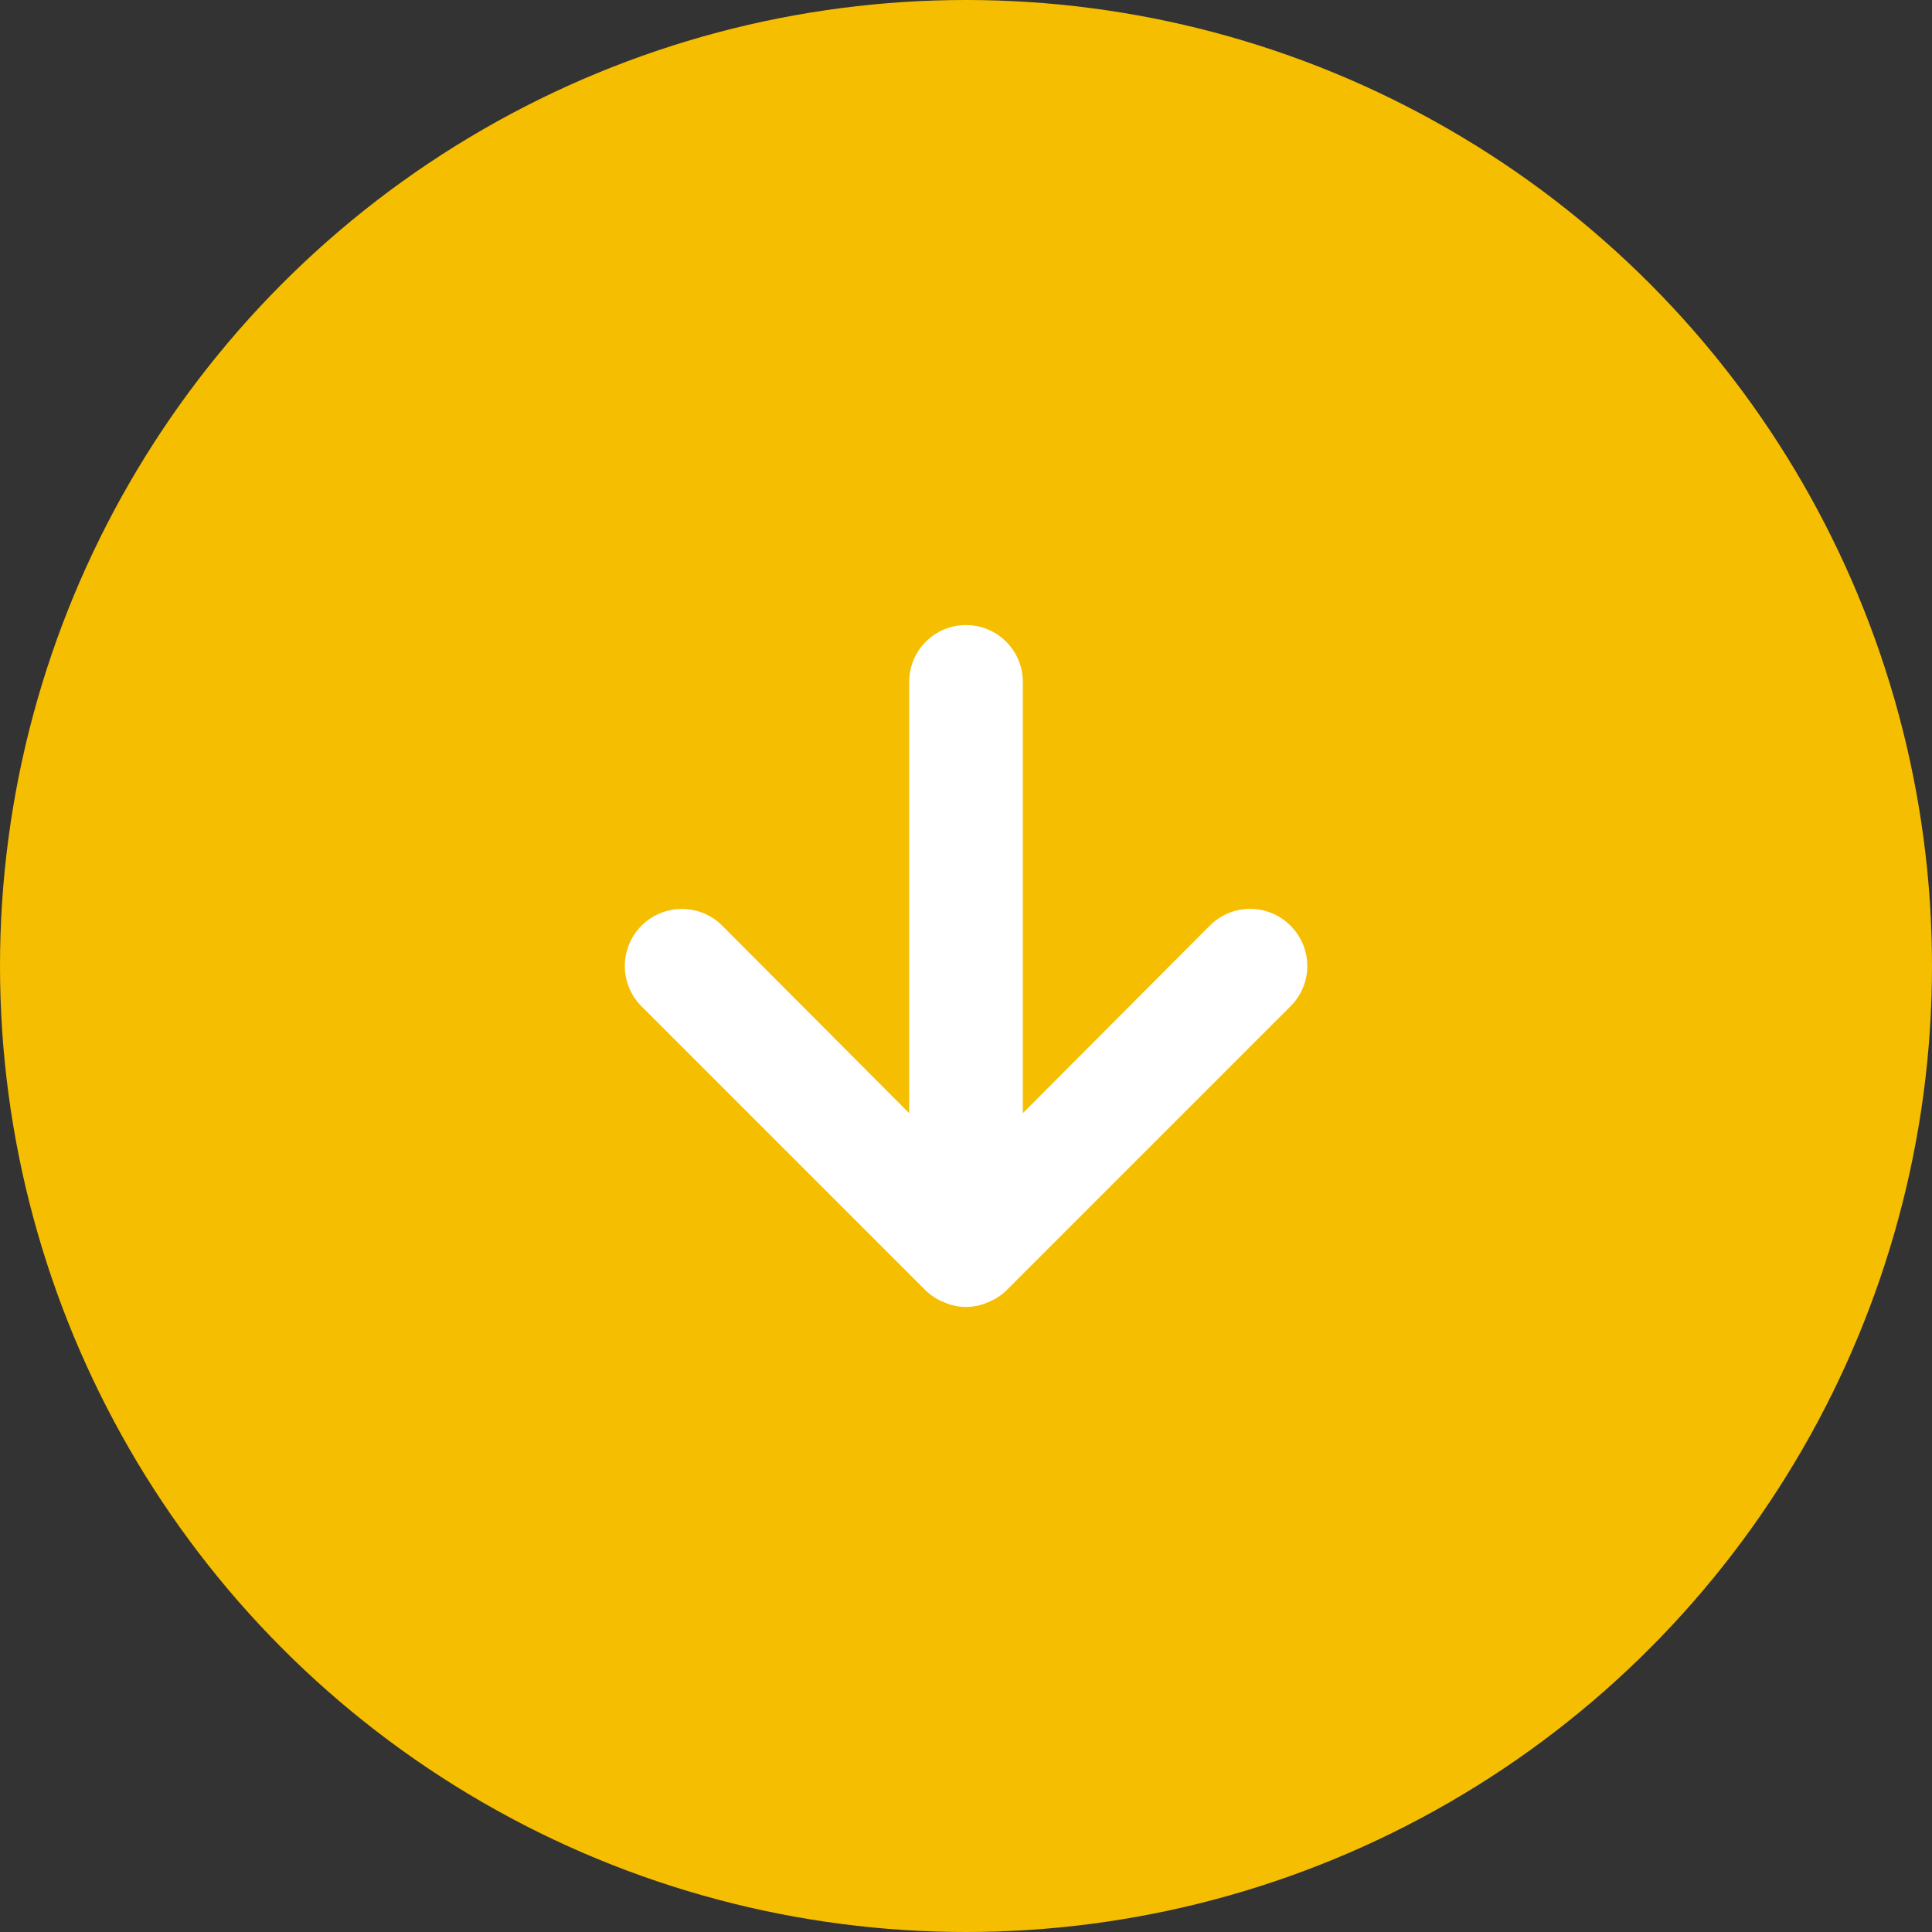
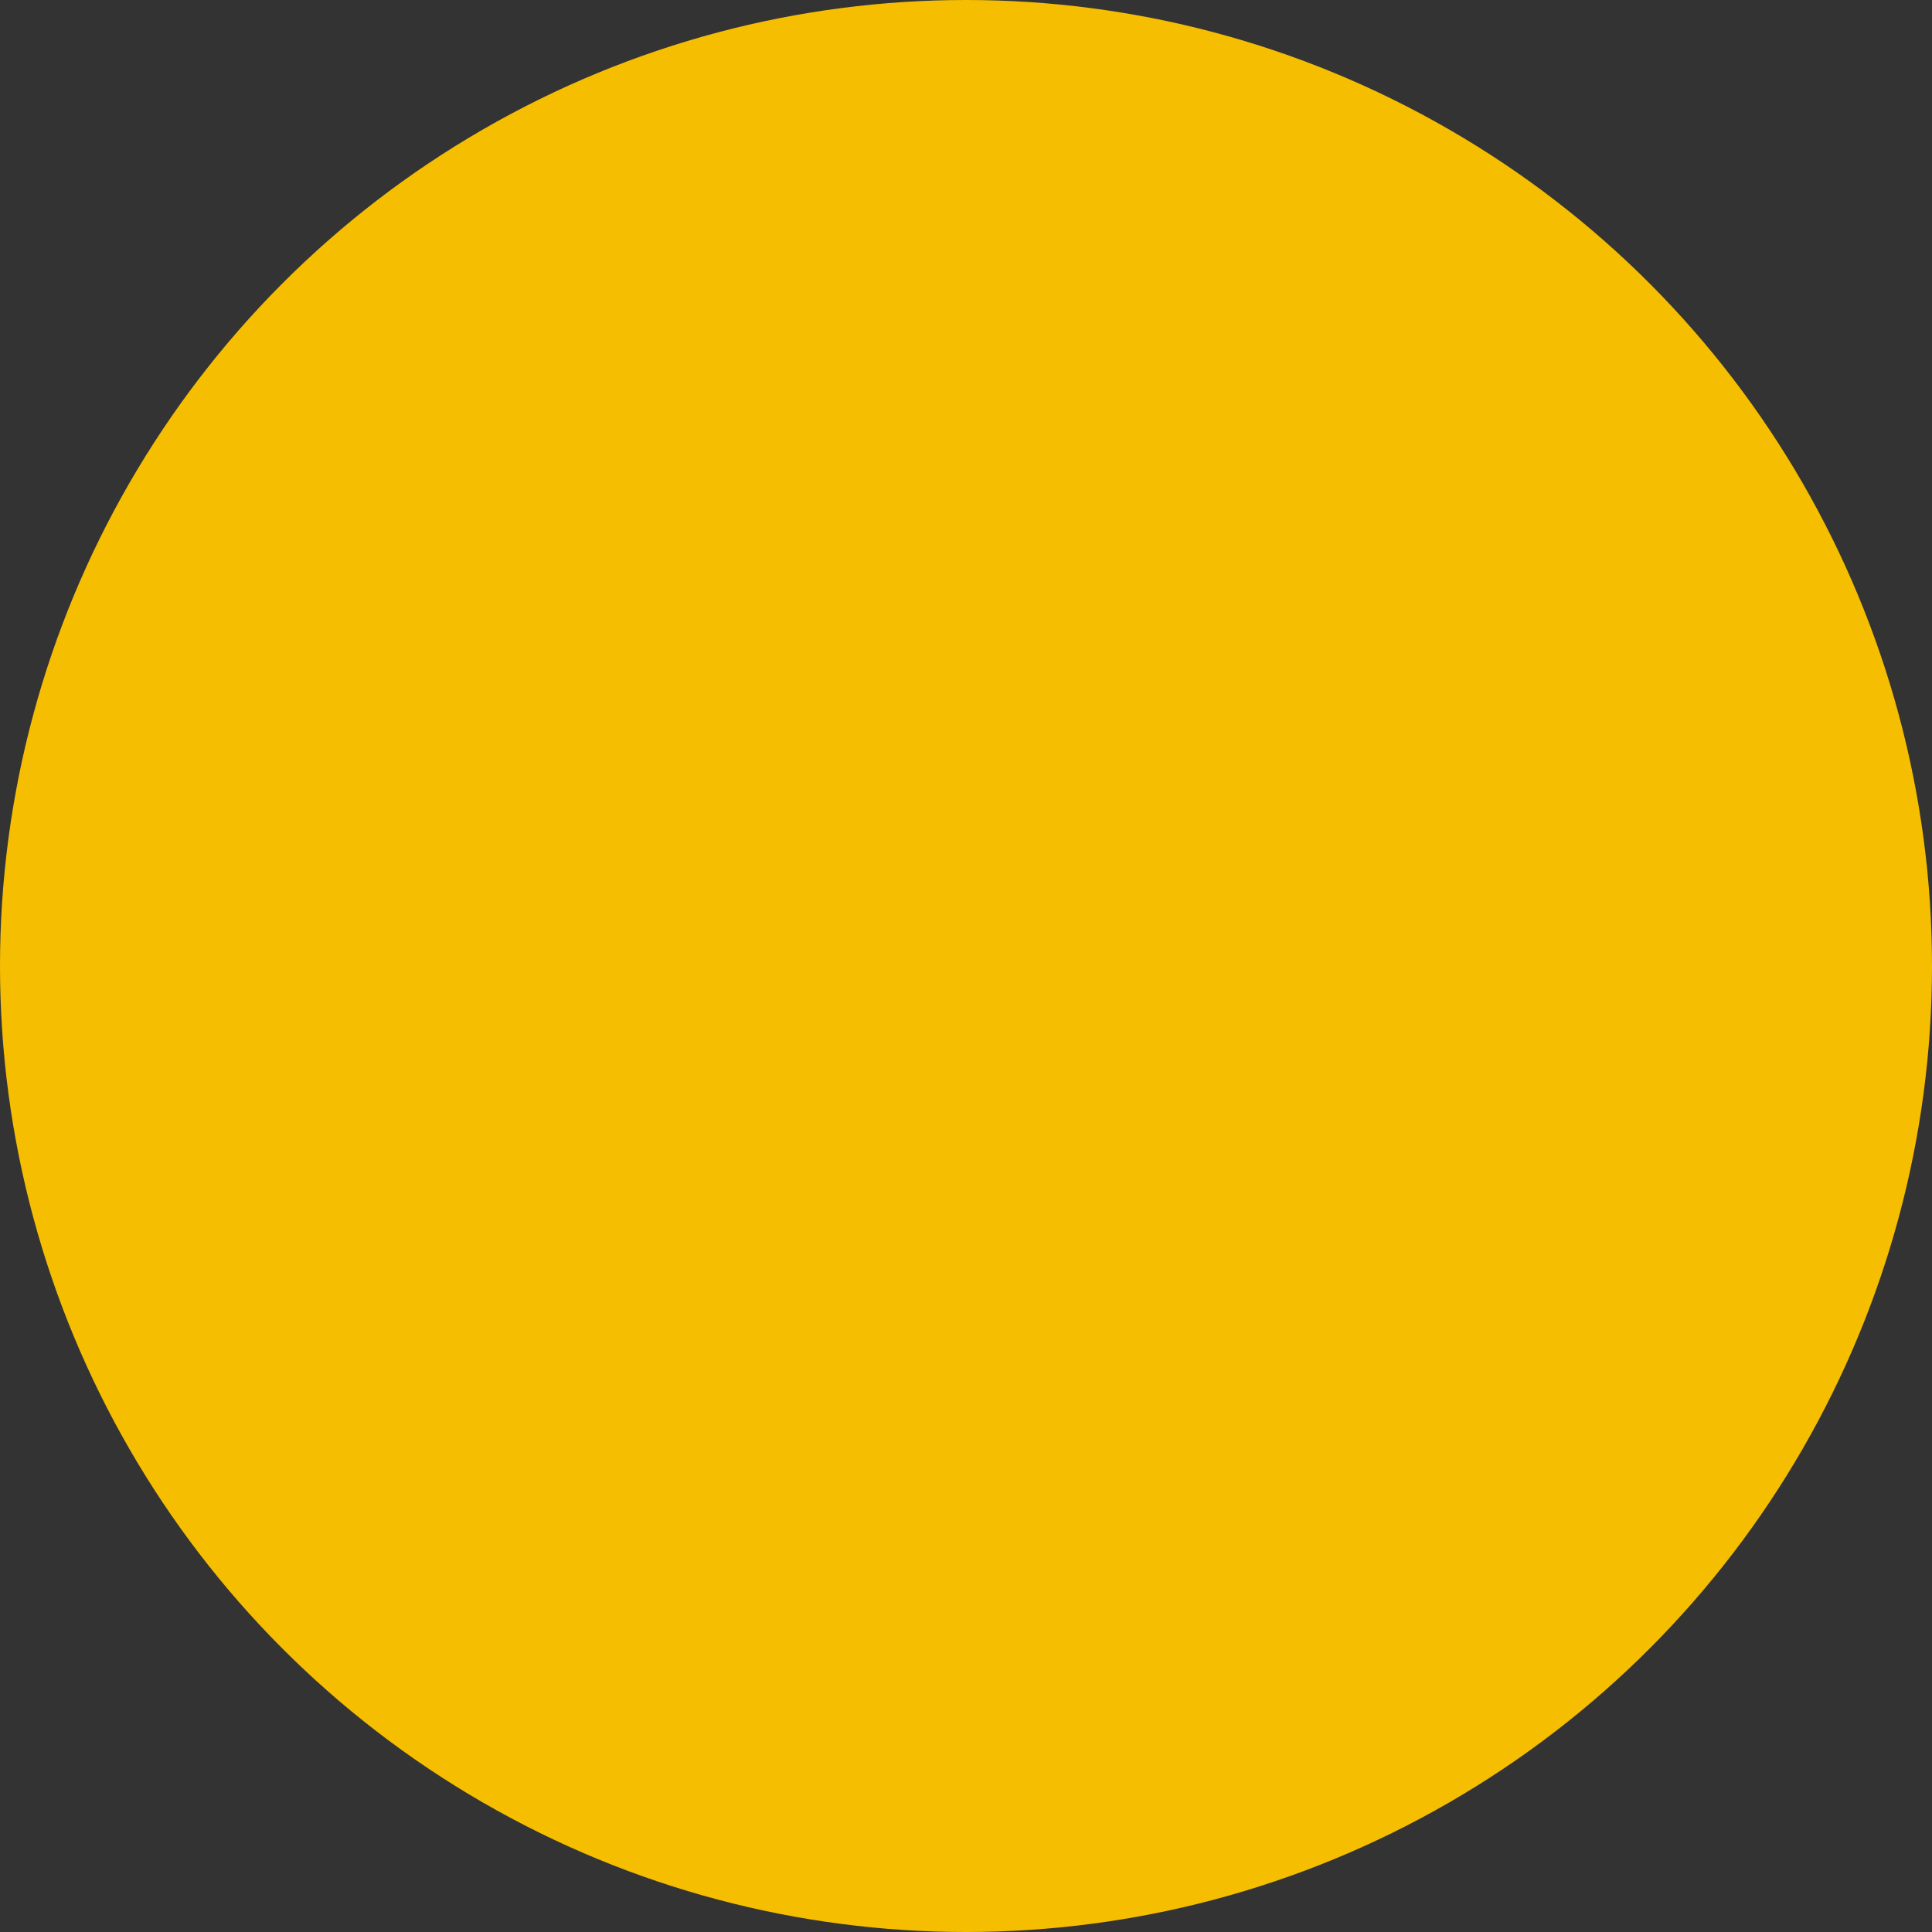
<svg xmlns="http://www.w3.org/2000/svg" width="34px" height="34px" viewBox="0 0 34 34" version="1.1">
  <rect x="0" y="0" width="34" height="34" fill="#333333" stroke="none" />
  <title>Group 3</title>
  <g id="Subpage" stroke="none" stroke-width="1" fill="none" fill-rule="evenodd">
    <g id="AIM" transform="translate(-1532, -768)">
      <g id="Group-6" transform="translate(1514, 768)">
        <g id="Group-3" transform="translate(18, 0)">
          <circle id="Oval" fill="#F6BE00" cx="17" cy="17" r="17" />
          <g id="arrow-down" transform="translate(11, 11)" fill="#FFFFFF" fill-rule="nonzero">
-             <path d="M11.71,5.29 C11.522,5.101 11.267,4.994 11,4.994 C10.733,4.994 10.478,5.101 10.29,5.29 L7,8.59 L7,1 C7,0.448 6.552,0 6,0 C5.448,0 5,0.448 5,1 L5,8.59 L1.71,5.29 C1.318,4.898 0.682,4.898 0.29,5.29 C-0.102,5.682 -0.102,6.318 0.29,6.71 L5.29,11.71 C5.385,11.801 5.497,11.872 5.62,11.92 C5.862,12.027 6.138,12.027 6.38,11.92 C6.503,11.872 6.615,11.801 6.71,11.71 L11.71,6.71 C11.899,6.522 12.006,6.267 12.006,6 C12.006,5.733 11.899,5.478 11.71,5.29 Z" id="Path" />
-           </g>
+             </g>
        </g>
      </g>
    </g>
  </g>
</svg>